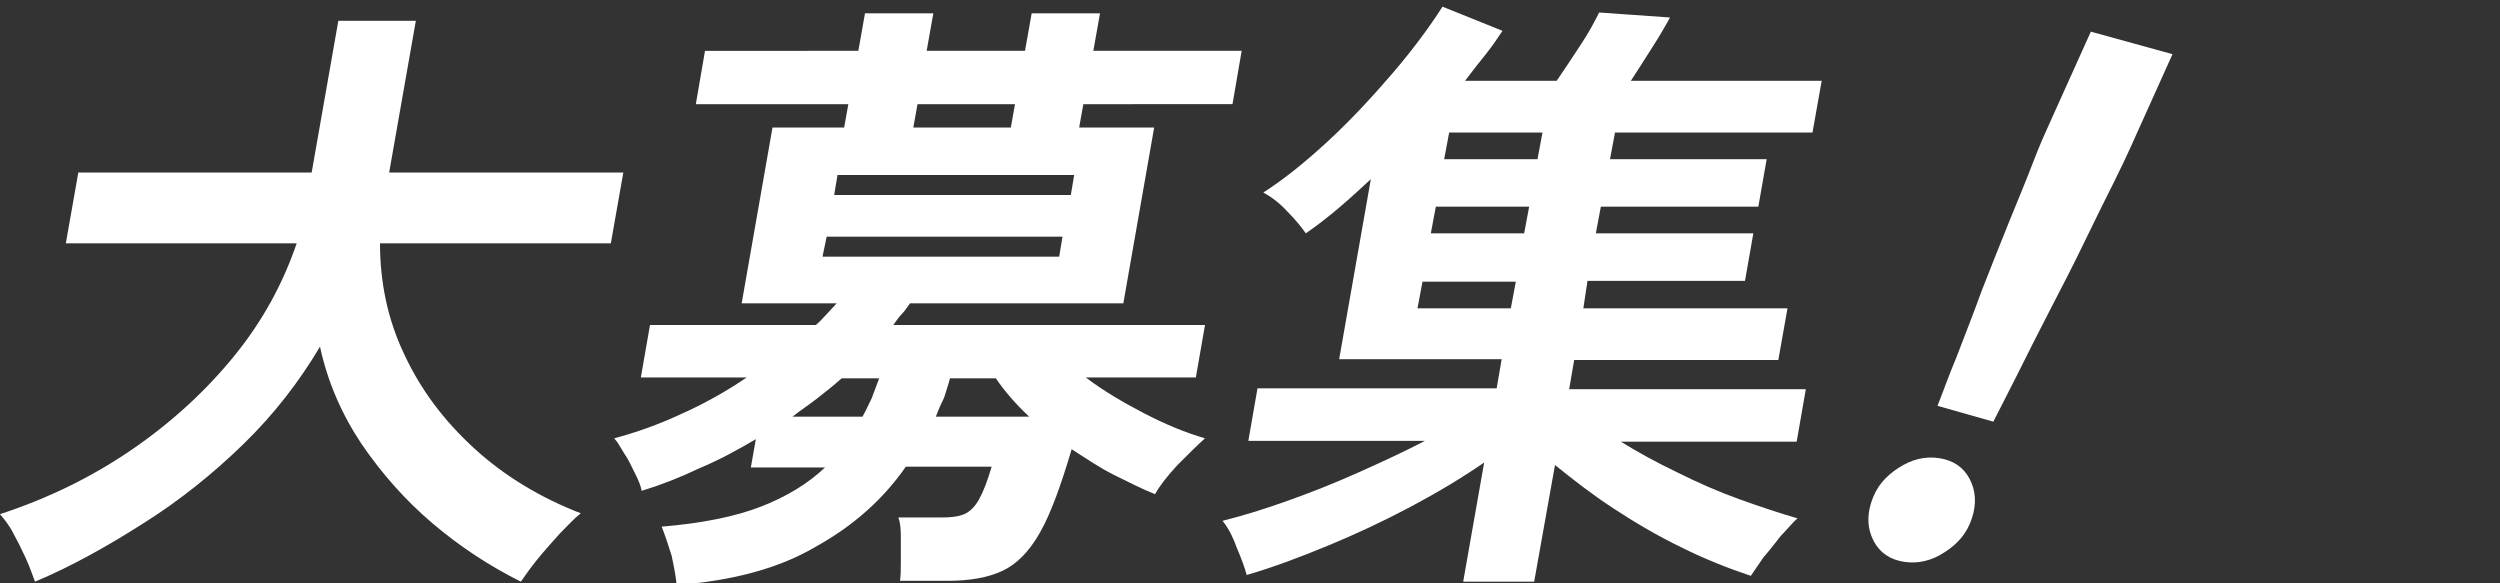
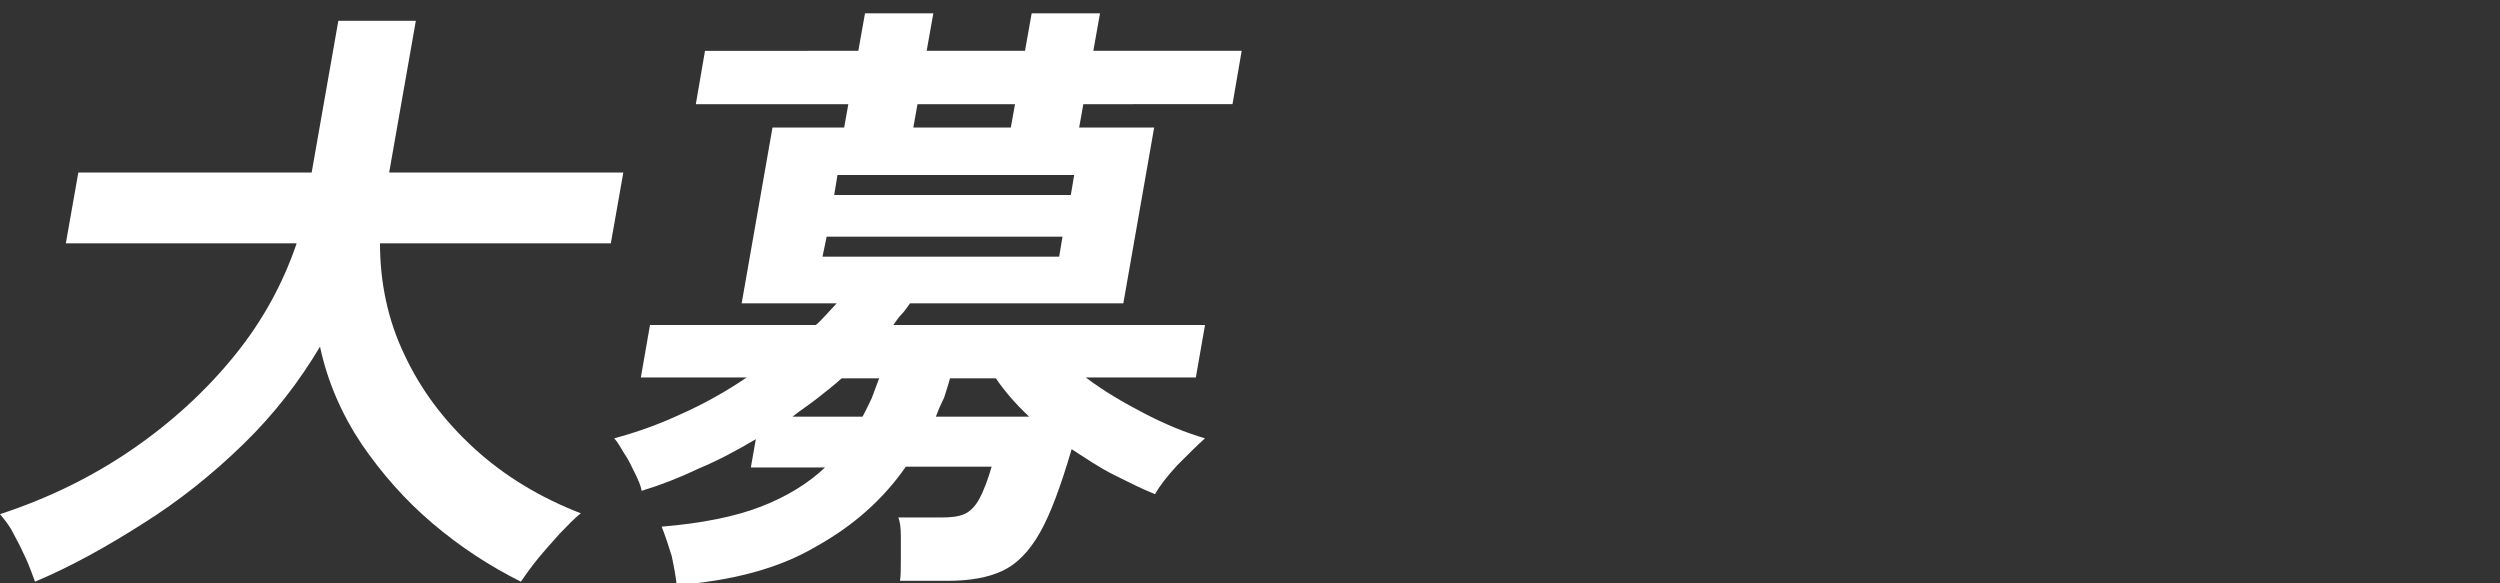
<svg xmlns="http://www.w3.org/2000/svg" version="1.1" id="レイヤー_1" x="0px" y="0px" viewBox="0 0 300 70" style="enable-background:new 0 0 300 70;" xml:space="preserve">
  <rect x="0" y="0" width="300" height="70" fill="#333333" stroke="none" />
  <style type="text/css">
	.st0{fill:#FFFFFF;}
	.st1{fill:none;}
</style>
  <g>
    <g>
      <path class="st0" d="M4.2,69.8c-0.3-0.8-0.6-1.7-1.1-2.8c-0.5-1.1-1-2.1-1.5-3c-0.5-1-1.1-1.7-1.6-2.3c5.8-1.9,11.1-4.5,15.9-7.8    c4.8-3.3,8.9-7.1,12.3-11.3c3.4-4.2,5.8-8.7,7.4-13.4H7.9l1.5-8.5h28l3.2-18.2h9.3l-3.2,18.2h28.1l-1.5,8.5H45.6    c0,4.6,0.9,9.1,2.9,13.3c2,4.3,4.8,8,8.4,11.3c3.6,3.3,7.9,5.9,12.8,7.8c-0.8,0.6-1.6,1.5-2.5,2.4c-0.9,1-1.8,2-2.7,3.1    s-1.5,2-2,2.7c-3.8-1.9-7.3-4.2-10.6-7c-3.3-2.8-6.1-6-8.5-9.5c-2.4-3.6-4.1-7.5-5-11.7c-2.5,4.2-5.5,8.1-9.2,11.7    c-3.7,3.6-7.7,6.8-12,9.5C12.8,65.6,8.5,68,4.2,69.8z" />
      <path class="st0" d="M81.2,70.2c-0.1-1-0.3-2.1-0.6-3.5c-0.4-1.3-0.8-2.5-1.2-3.5c4.8-0.4,8.8-1.2,11.9-2.4    c3.1-1.2,5.7-2.8,7.7-4.7h-8.9l0.6-3.4c-2.2,1.3-4.4,2.5-6.8,3.5c-2.3,1.1-4.6,2-6.9,2.7c-0.1-0.6-0.4-1.3-0.8-2.1    c-0.4-0.8-0.8-1.7-1.3-2.4c-0.5-0.8-0.8-1.4-1.2-1.8c2.6-0.7,5.2-1.6,8-2.9c2.7-1.2,5.4-2.7,7.9-4.4H76.9l1.1-6.3h19.9    c0.5-0.4,0.9-0.9,1.3-1.3c0.4-0.4,0.8-0.9,1.2-1.3H89l3.7-21.1h8.6l0.5-2.8H83.5l1.1-6.4H103l0.8-4.5h8.2l-0.8,4.5H123l0.8-4.5    h8.2l-0.8,4.5H149l-1.1,6.4H130l-0.5,2.8h9l-3.7,21.1h-25.6c-0.3,0.4-0.6,0.9-1,1.3c-0.4,0.4-0.7,0.9-1,1.3h37.4l-1.1,6.3h-13.2    c2.1,1.6,4.5,3,7,4.3c2.5,1.3,4.9,2.3,7.3,3c-0.9,0.8-2,1.9-3.3,3.2c-1.3,1.4-2.2,2.6-2.7,3.5c-1.5-0.6-3.1-1.4-4.9-2.3    s-3.4-2-5.1-3.1c-1.3,4.4-2.5,7.7-3.8,10c-1.3,2.3-2.8,3.8-4.5,4.6c-1.7,0.8-3.9,1.2-6.6,1.2h-5.7c0.1-0.6,0.1-1.5,0.1-2.4    s0-2,0-3c0-1-0.1-1.7-0.3-2.2h5.1c1.2,0,2.1-0.1,2.8-0.4c0.7-0.3,1.3-0.9,1.8-1.8c0.5-0.9,1-2.2,1.5-3.9h-10.3    c-2.7,3.9-6.3,7.1-10.8,9.6C93.5,68.2,87.9,69.7,81.2,70.2z M95.1,50h8.4c0.4-0.7,0.7-1.4,1.1-2.2c0.3-0.8,0.6-1.6,0.9-2.4H101    c-0.9,0.8-1.9,1.6-2.8,2.3C97.2,48.5,96.1,49.2,95.1,50z M98.7,30.8h28.4l0.4-2.4H99.2L98.7,30.8z M100.1,23.4h28.4l0.4-2.4h-28.4    L100.1,23.4z M109.6,15.3h11.7l0.5-2.8h-11.7L109.6,15.3z M112.3,50h11.2c-1.6-1.5-2.9-3-4-4.6h-5.5c-0.2,0.8-0.5,1.6-0.7,2.3    C112.9,48.5,112.6,49.2,112.3,50z" />
-       <path class="st0" d="M175.6,69.7l2.5-14.2c-2.6,1.8-5.6,3.6-8.8,5.3c-3.2,1.7-6.6,3.3-10,4.7c-3.4,1.4-6.6,2.6-9.7,3.5    c-0.2-0.8-0.6-1.9-1.2-3.3c-0.5-1.4-1.1-2.5-1.7-3.2c2.4-0.6,5-1.4,7.8-2.4c2.8-1,5.6-2.1,8.5-3.4c2.9-1.3,5.5-2.5,8-3.8h-21.2    l1.1-6.3h28.7l0.6-3.5h-19.5l3.8-21.6c-1.3,1.2-2.6,2.4-3.9,3.5c-1.3,1.1-2.6,2.1-3.9,3c-0.5-0.7-1.2-1.6-2.2-2.6    c-1-1.1-2-1.8-2.9-2.3c2.5-1.6,5.1-3.7,7.8-6.2c2.7-2.5,5.2-5.2,7.7-8.1c2.4-2.8,4.4-5.5,6-8l7.2,2.9c-0.6,0.9-1.2,1.8-2,2.8    c-0.8,1-1.6,2-2.5,3.2h11c0.9-1.3,1.8-2.7,2.8-4.2c1-1.5,1.7-2.8,2.3-4l8.5,0.6c-0.6,1.1-1.3,2.3-2.2,3.7    c-0.9,1.4-1.7,2.7-2.5,3.9h22.9l-1.1,6.2h-23.7l-0.6,3.2H212l-1,5.7h-18.9l-0.6,3.2h18.9l-1,5.7h-18.9L190,37h24.5l-1.1,6.2h-24.5    l-0.6,3.5h28.4l-1.1,6.3h-21.1c2.1,1.3,4.3,2.5,6.8,3.7c2.4,1.2,4.9,2.3,7.4,3.2c2.5,0.9,4.9,1.7,7,2.3c-0.6,0.5-1.2,1.3-2,2.1    c-0.7,0.9-1.4,1.8-2.1,2.6c-0.6,0.9-1.1,1.6-1.5,2.2c-2.7-0.9-5.5-2-8.3-3.4c-2.9-1.4-5.6-3-8.2-4.7c-2.6-1.7-4.9-3.5-7-5.2    l-2.5,14H175.6z M170.1,37h11.2l0.6-3.2h-11.2L170.1,37z M171.7,28h11.2l0.6-3.2h-11.2L171.7,28z M173.3,19.1h11.2l0.6-3.2h-11.2    L173.3,19.1z" />
-       <path class="st0" d="M227.9,67.3c-1.6-0.4-2.7-1.4-3.3-2.9c-0.6-1.5-0.5-3.1,0.2-4.8c0.7-1.7,2-2.9,3.6-3.8s3.3-1.1,4.9-0.7    c1.6,0.4,2.7,1.4,3.3,2.9c0.6,1.5,0.5,3.1-0.2,4.8c-0.7,1.7-2,2.9-3.6,3.8C231.2,67.5,229.5,67.7,227.9,67.3z M232.5,48.7    c0.6-1.5,1.3-3.5,2.3-5.9c0.9-2.4,2-5.1,3-7.9c1.1-2.8,2.2-5.6,3.3-8.3c1.1-2.7,2.1-5.1,2.9-7.2s1.5-3.6,1.9-4.5l5-11.1l9.8,2.7    l-5,11.1c-0.4,0.9-1.1,2.4-2.1,4.4c-1,2-2.2,4.4-3.5,7.1c-1.3,2.7-2.7,5.4-4.1,8.1c-1.4,2.7-2.7,5.3-3.9,7.7s-2.2,4.3-2.9,5.7    L232.5,48.7z" />
    </g>
  </g>
  <rect y="0.5" class="st1" width="300" height="70" />
</svg>